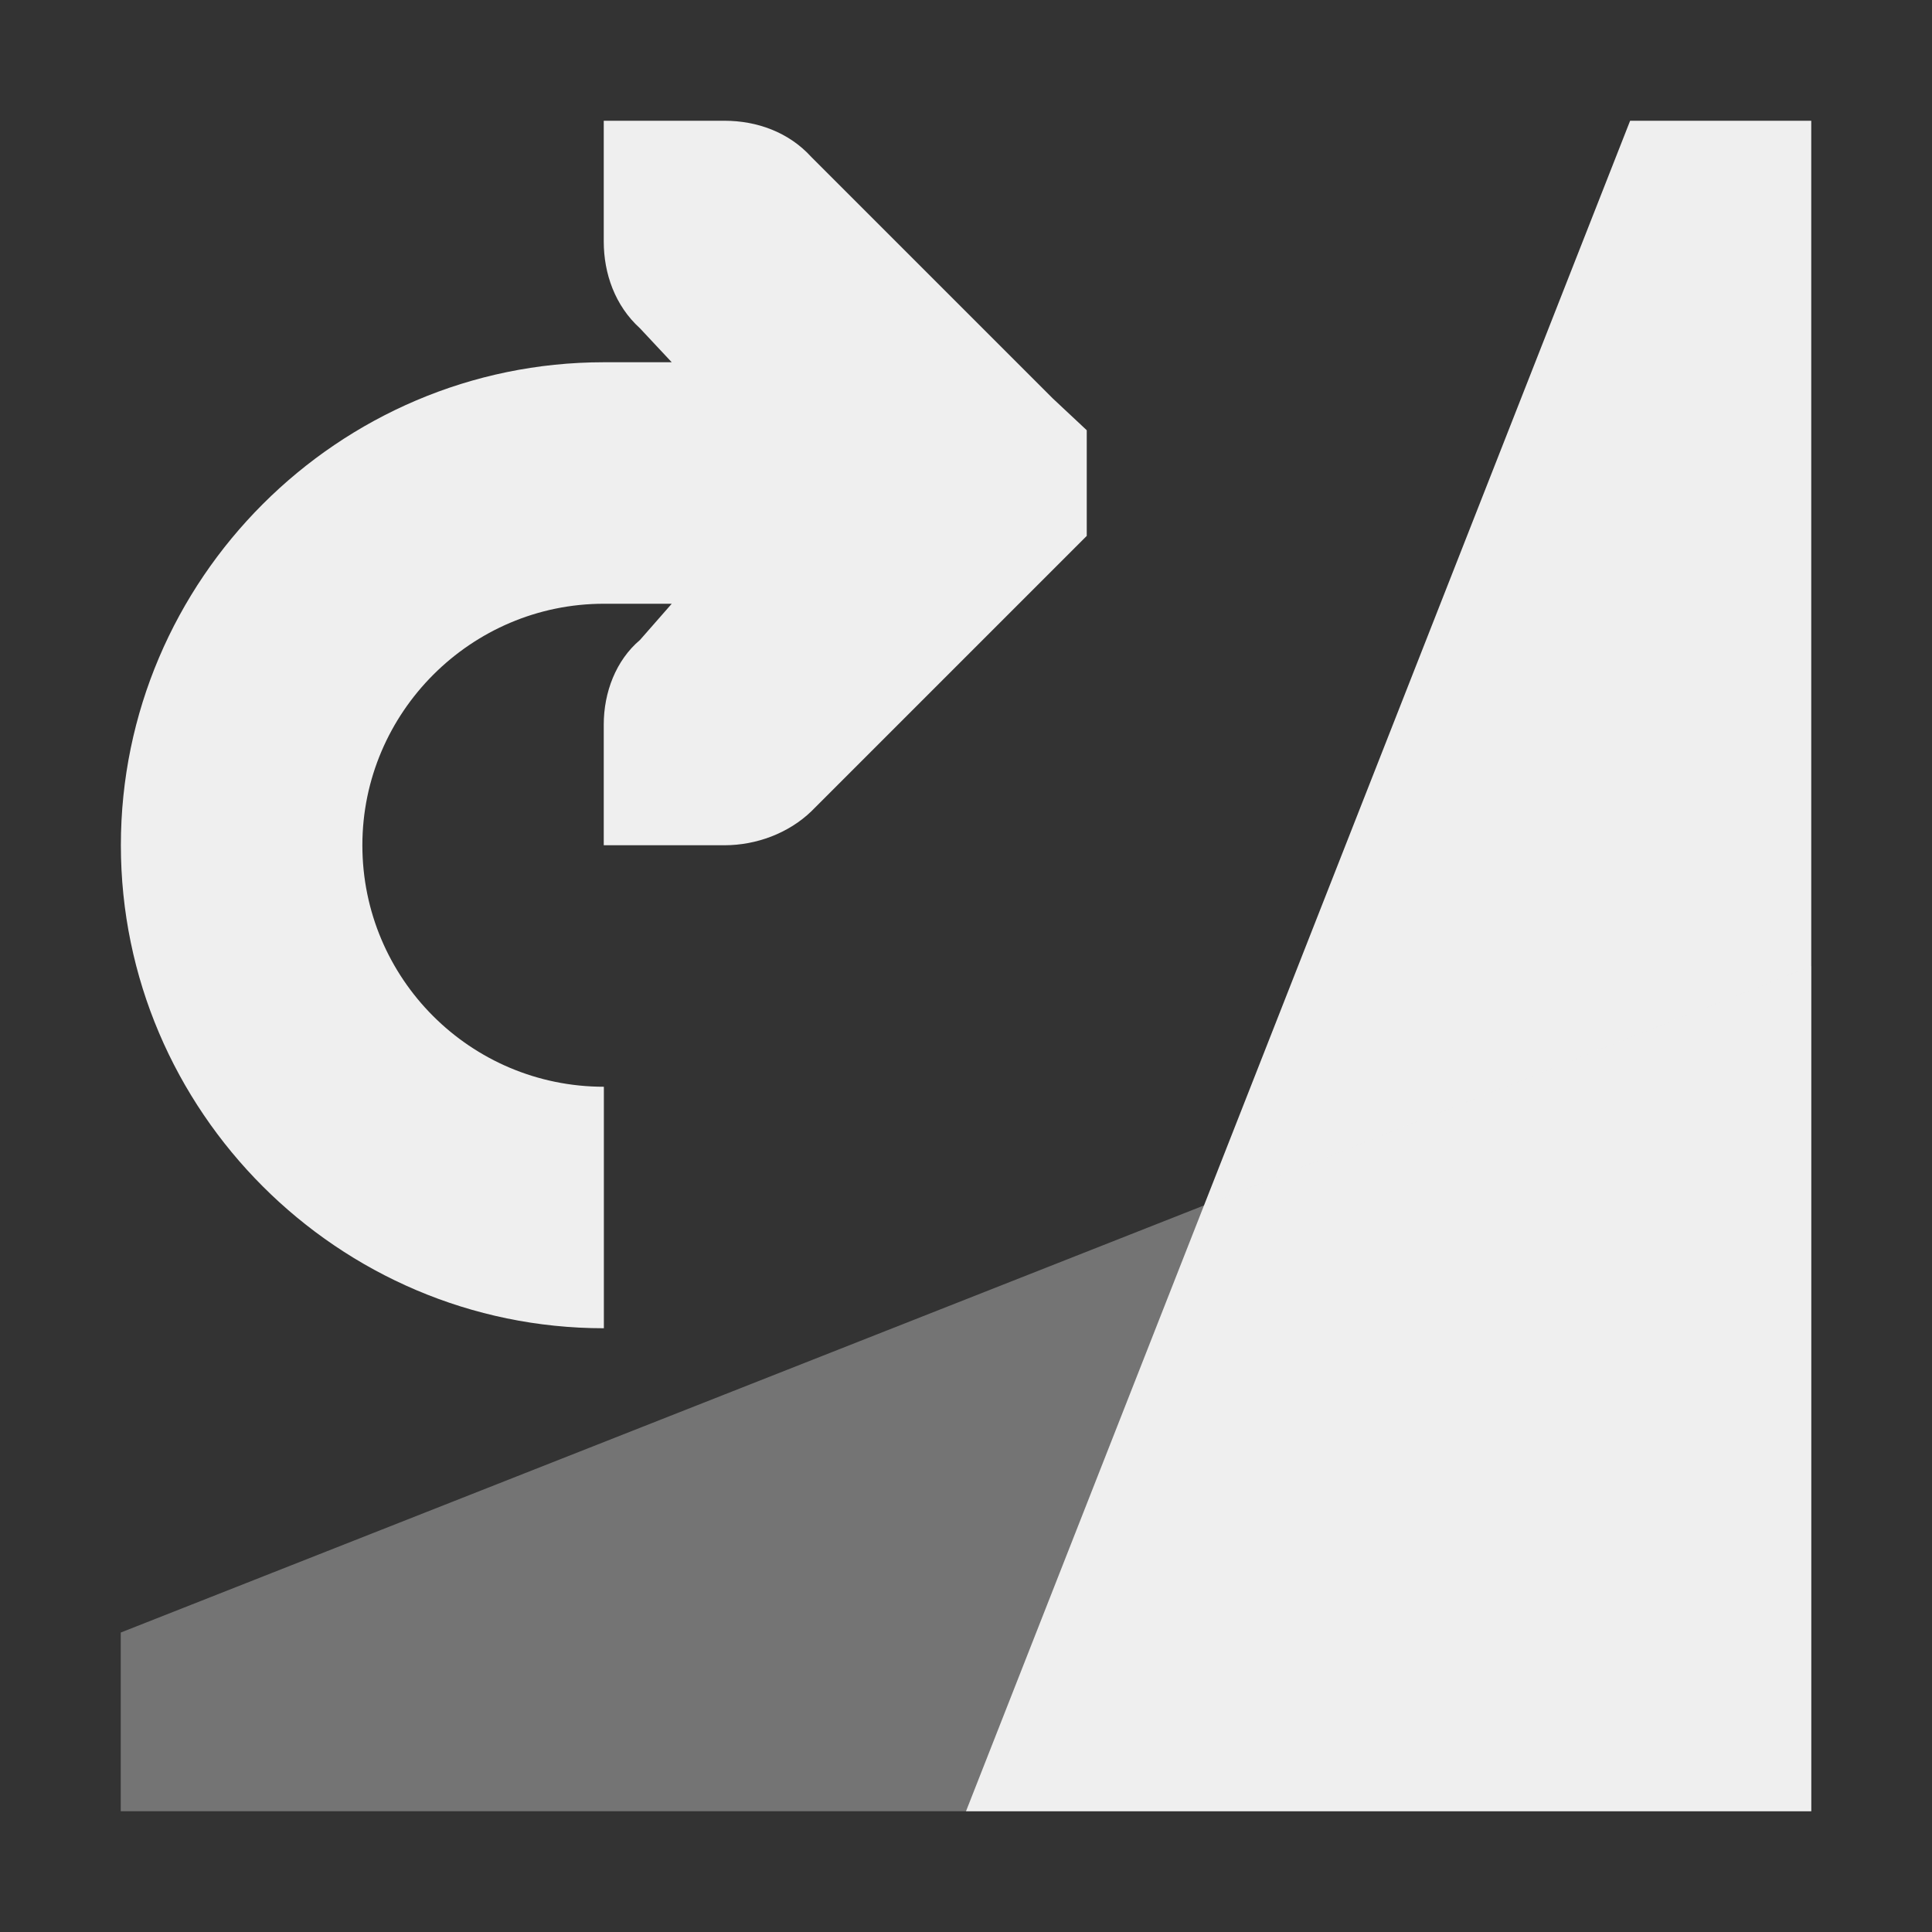
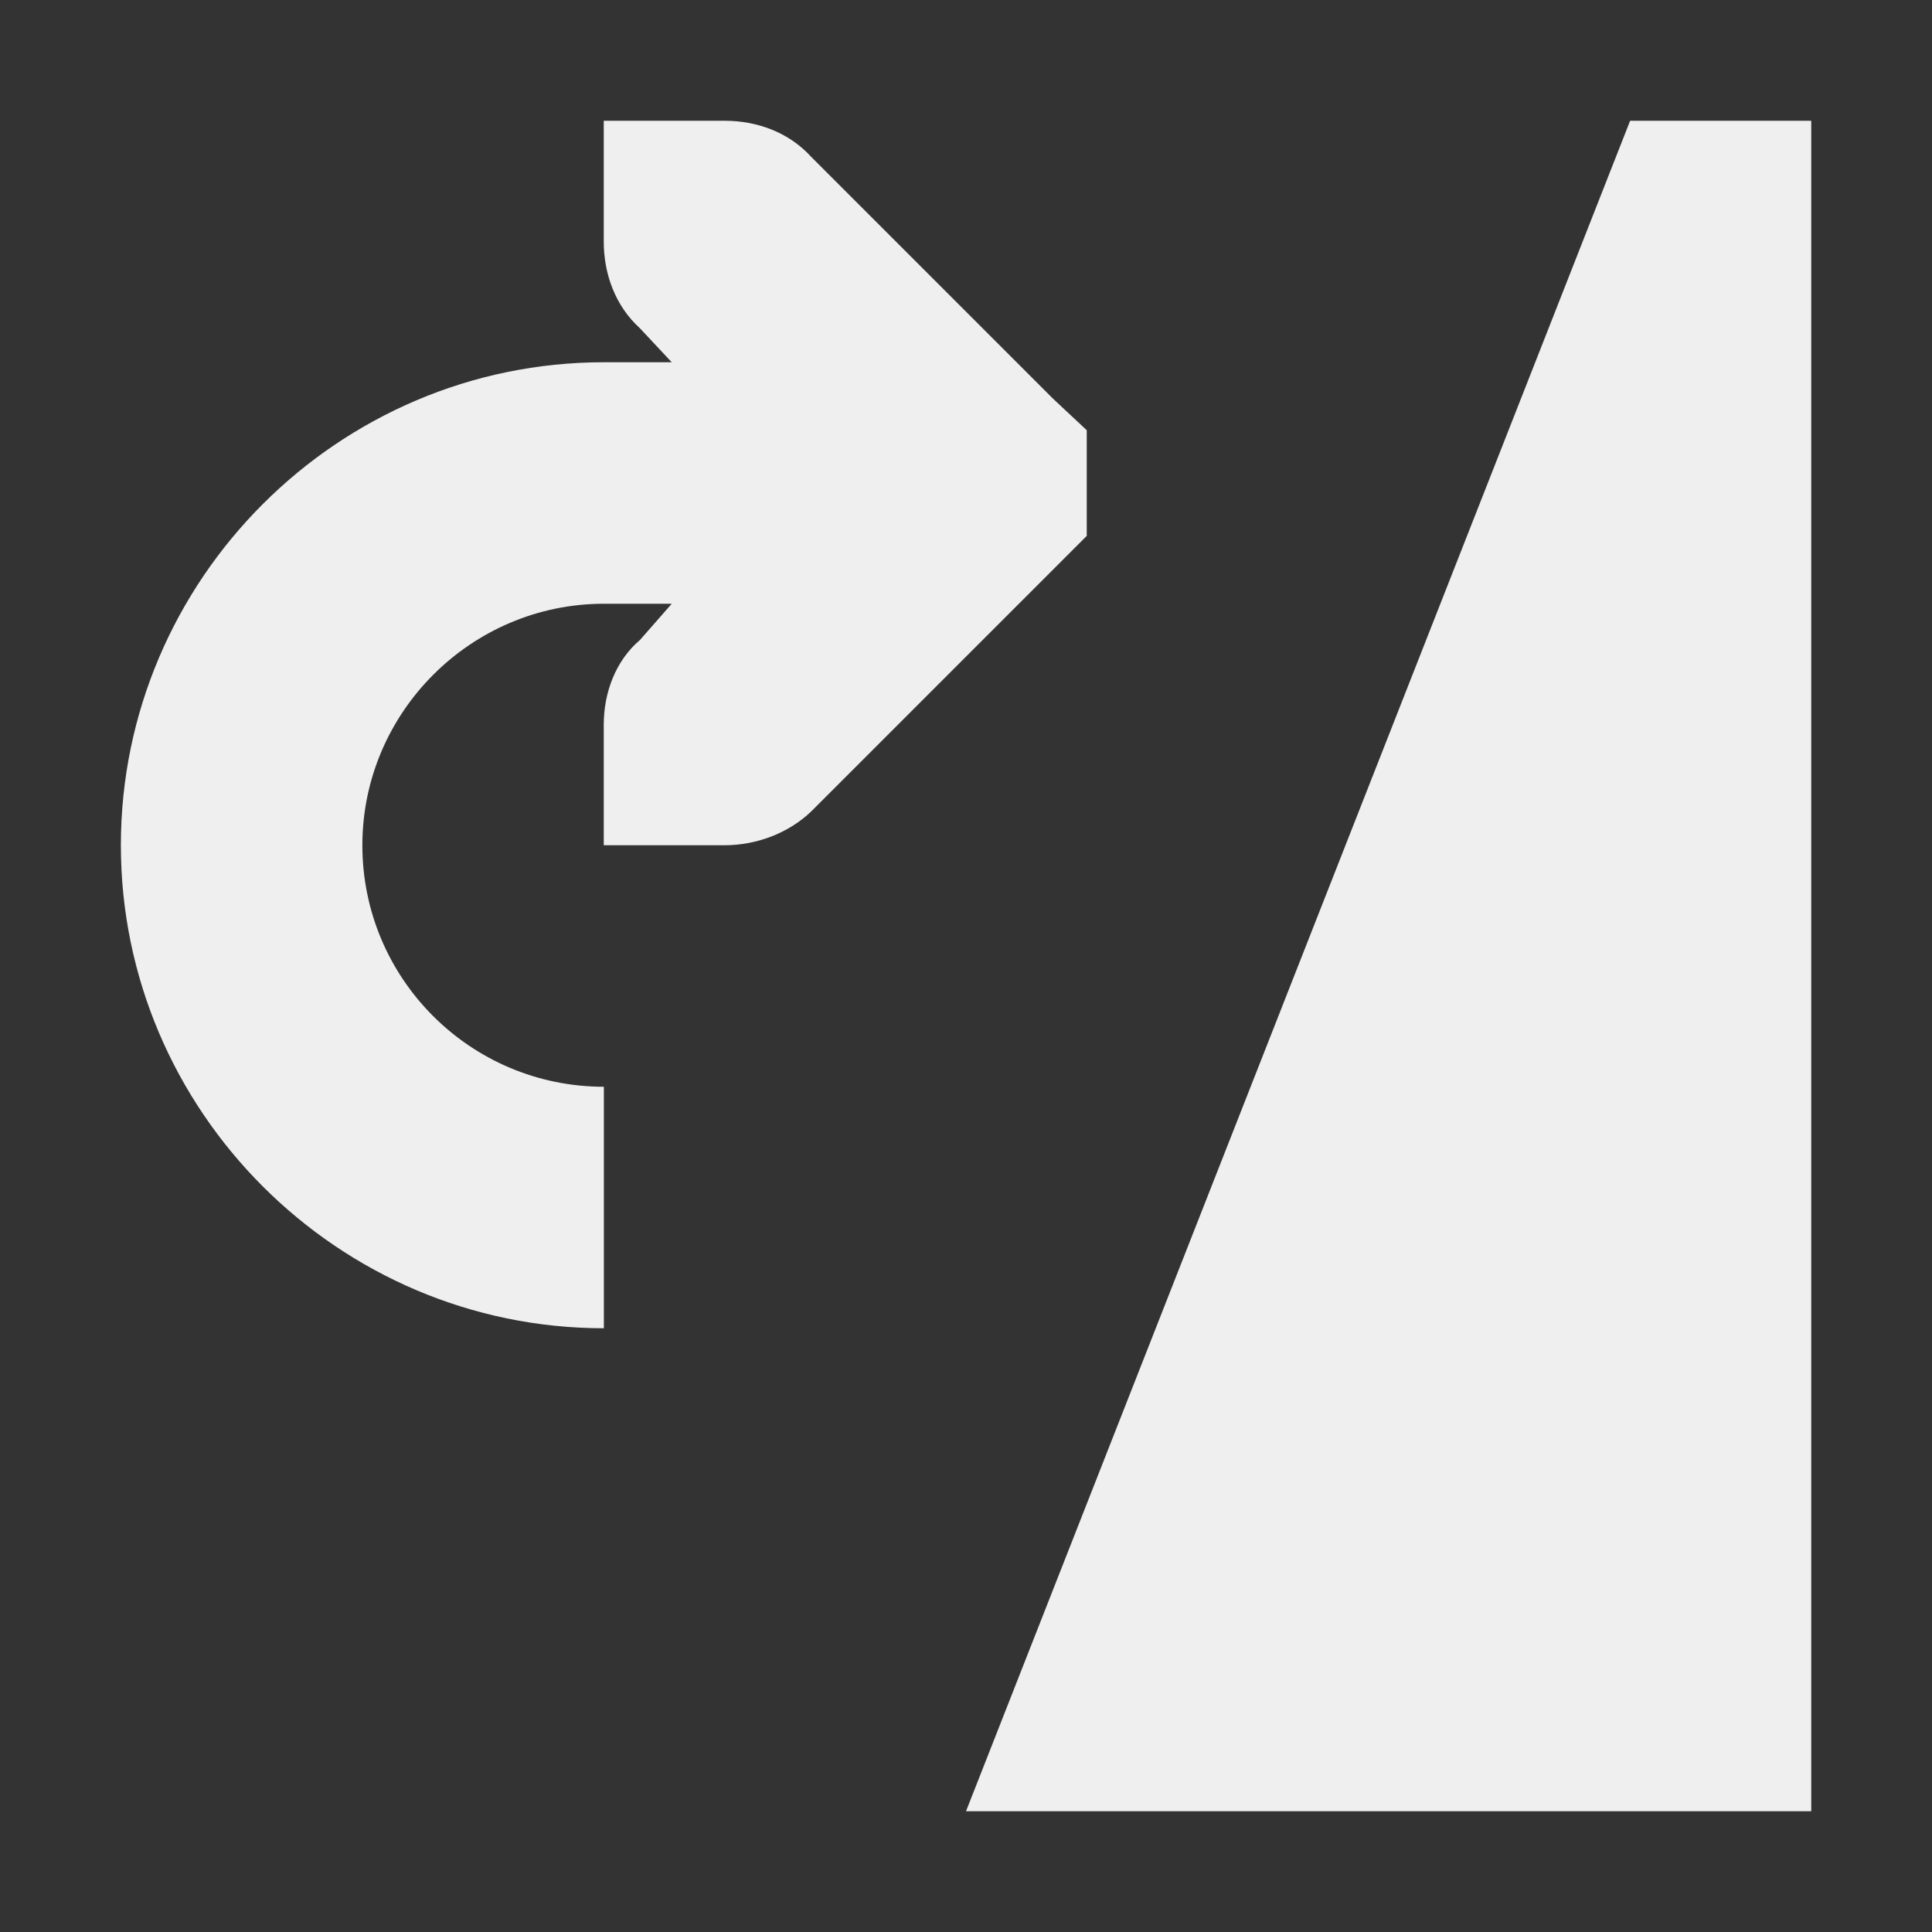
<svg xmlns="http://www.w3.org/2000/svg" viewBox="0 0 16 16">
  <rect x="0" y="0" width="16" height="16" fill="#333333" stroke="none" />
  <g fill="#efefef">
    <path d="m5 1v1c0 .265.093.531.3.719l.263.281h-.562c-2.2 0-4 1.8-4 4s1.8 4 4 4v-2c-1.105 0-2-.895-2-2 0-1.1.9-2 2-2h.562l-.263.3c-.2.169-.3.435-.3.7v1h1c.265 0 .531-.1.719-.281l2-2 .281-.281v-.875l-.281-.263-2-2c-.188-.207-.453-.3-.719-.3zm8.5 0-5.5 14h7v-14z" />
-     <path d="m1 13.52 14-5.52v7h-14z" opacity=".35" />
  </g>
</svg>